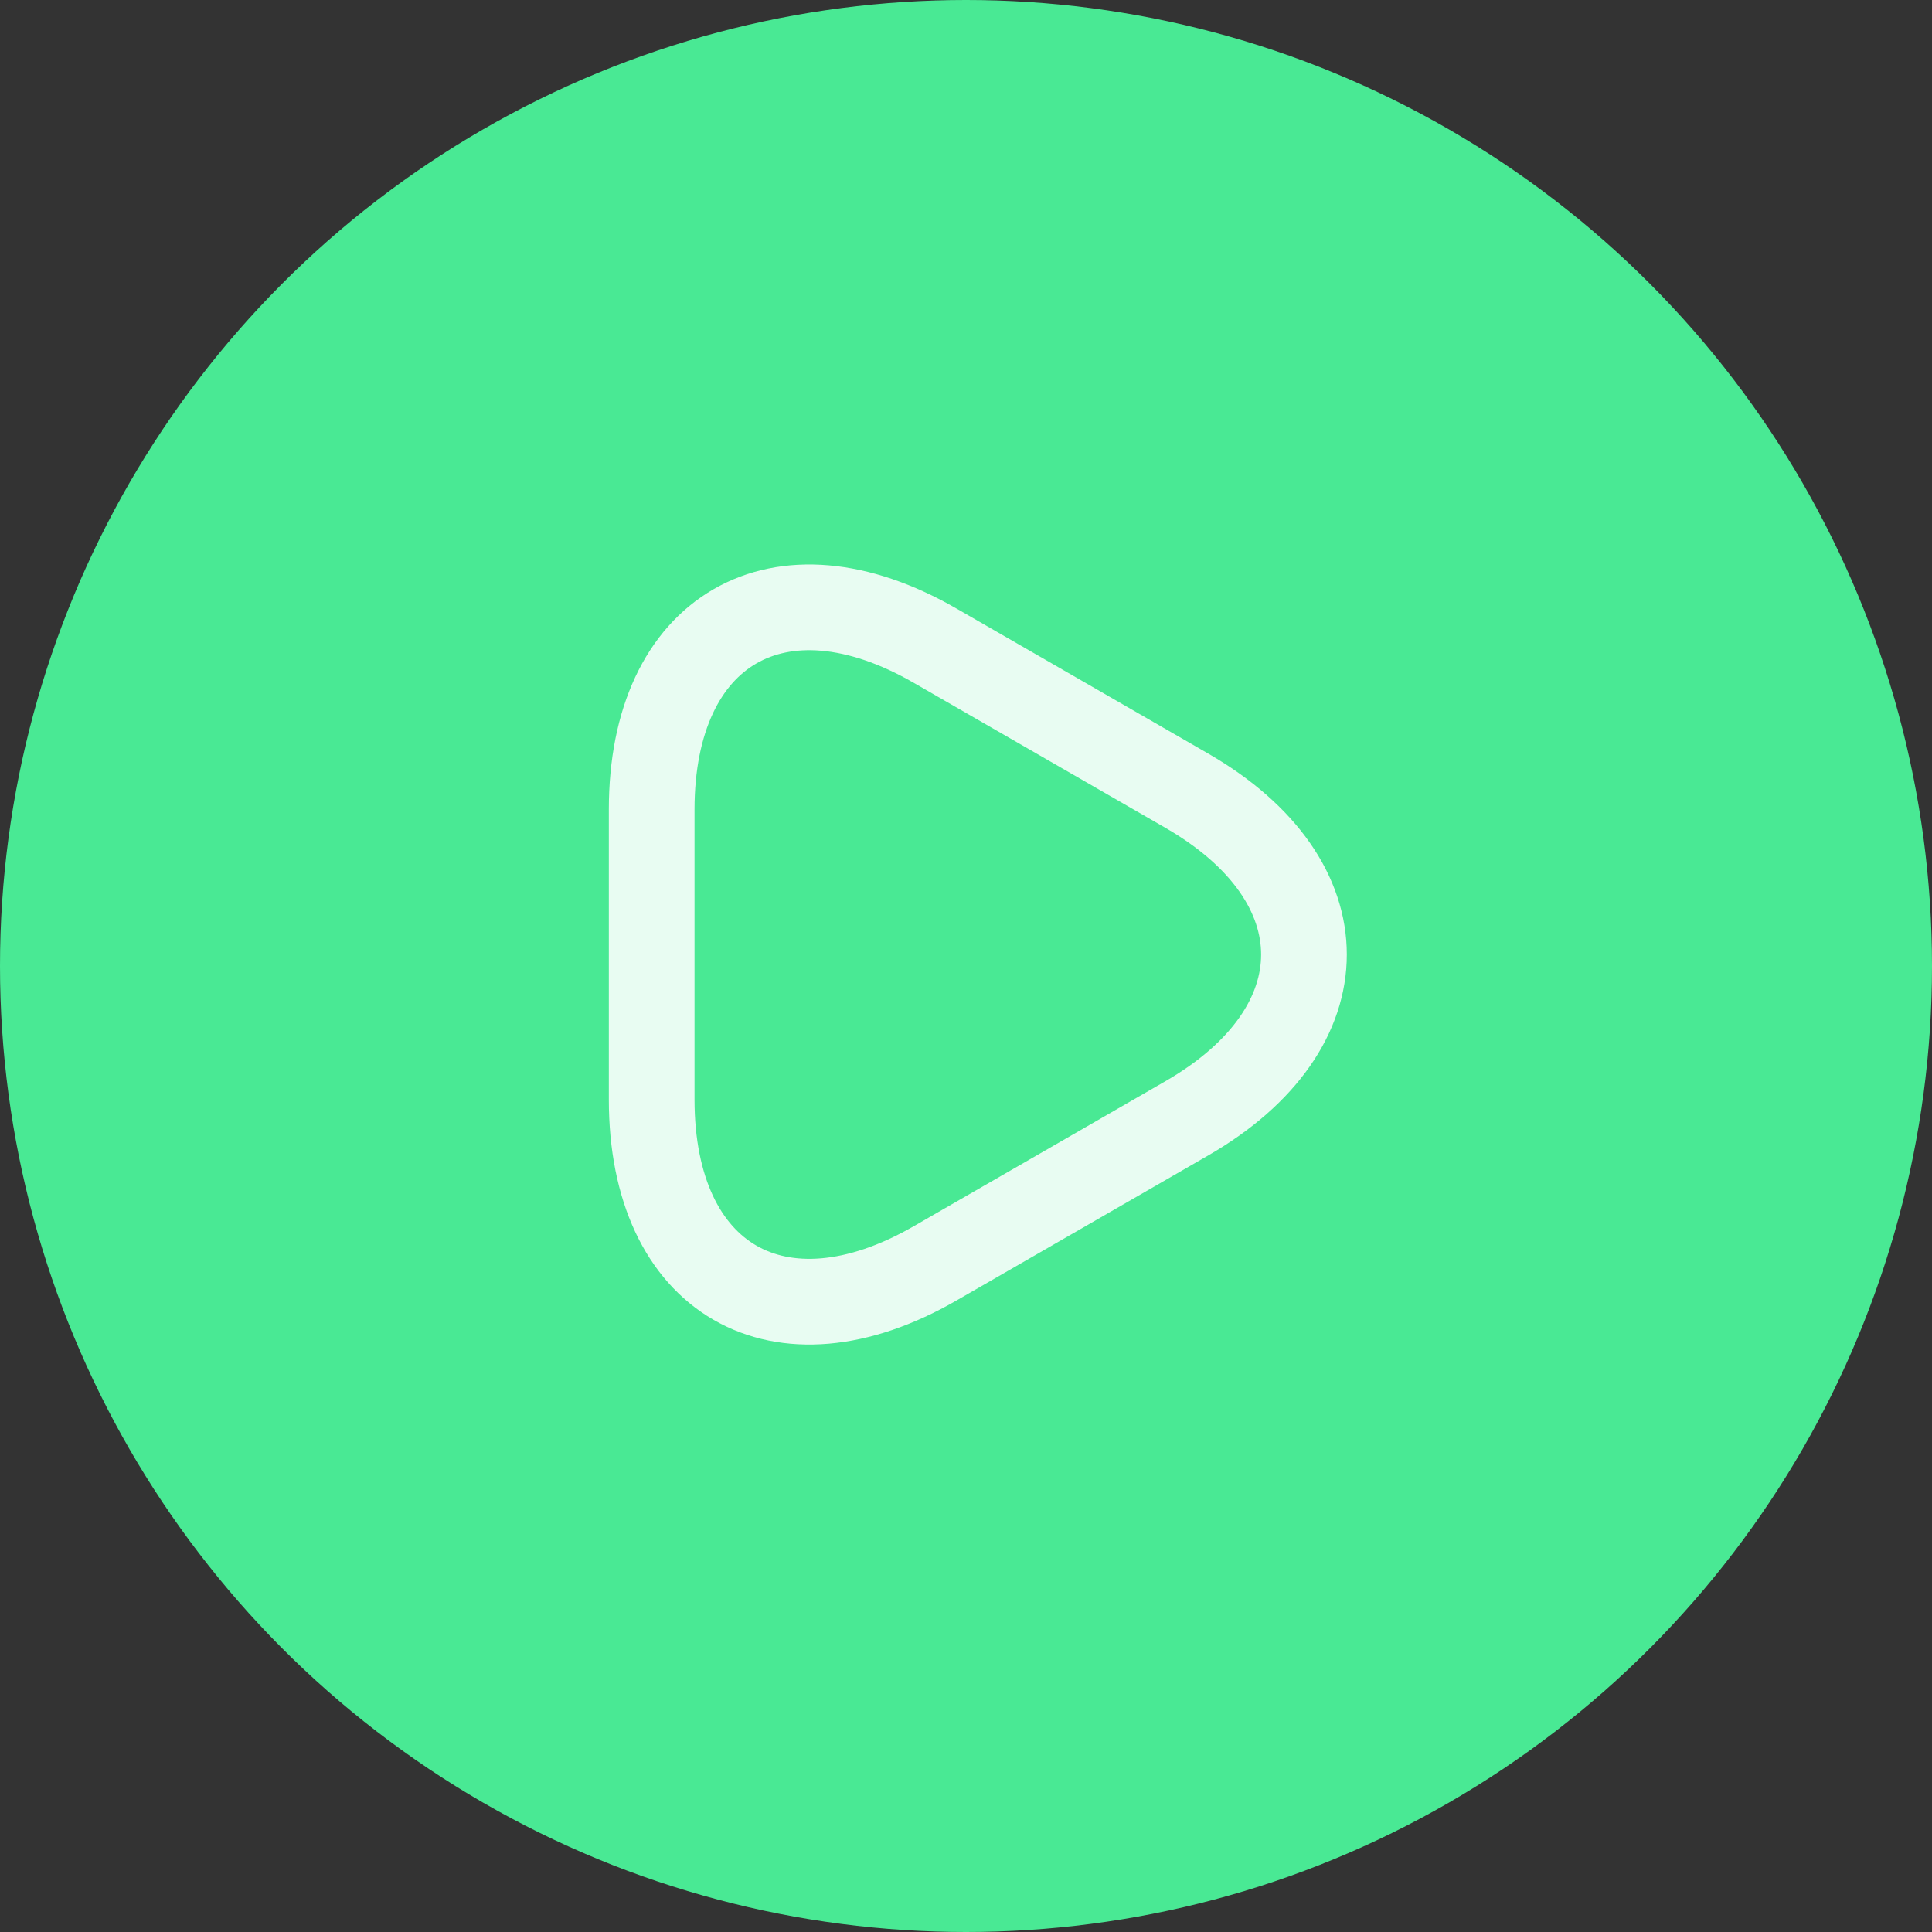
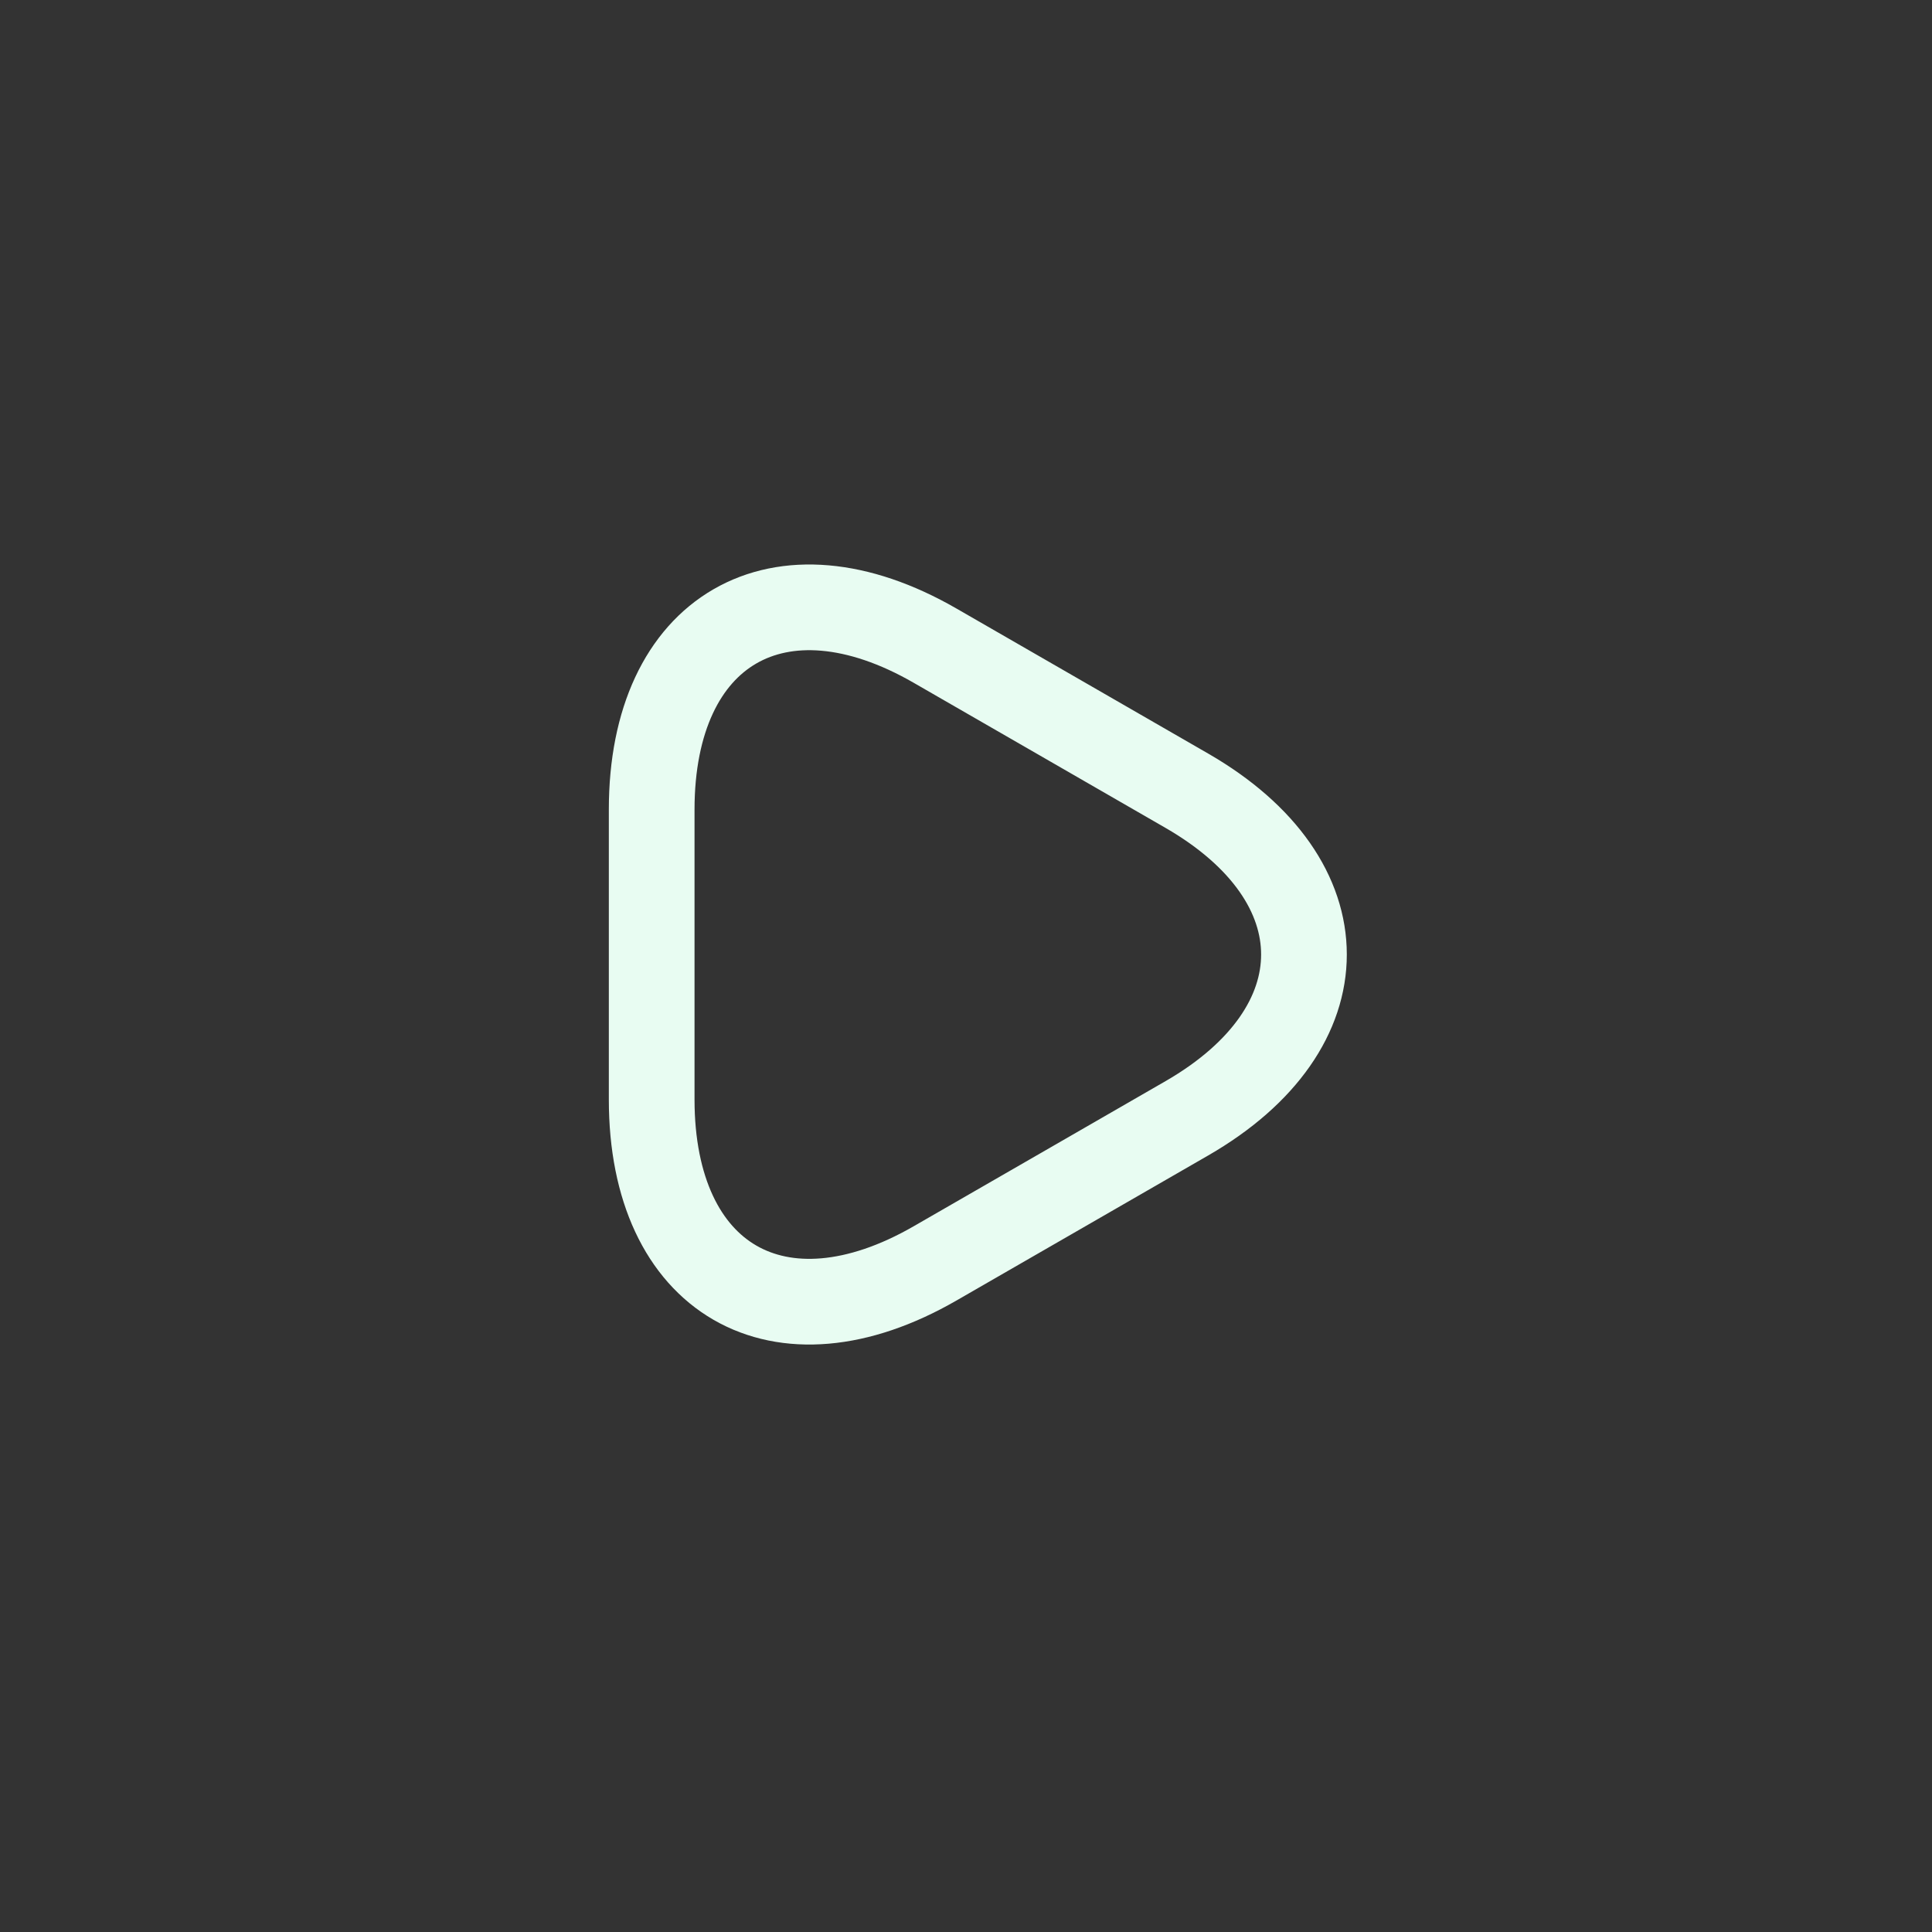
<svg xmlns="http://www.w3.org/2000/svg" width="42" height="42" viewBox="0 0 42 42" fill="none">
  <rect x="0" y="0" width="42" height="42" fill="#333333" stroke="none" />
-   <circle cx="21" cy="21" r="21" fill="#49E994" />
  <path d="M14.167 20.75V17.598C14.167 13.684 16.939 12.081 20.331 14.038L23.067 15.614L25.803 17.191C29.195 19.148 29.195 22.353 25.803 24.31L23.067 25.887L20.331 27.463C16.939 29.42 14.167 27.817 14.167 23.903V20.75Z" stroke="#E8FCF2" stroke-width="1.863" stroke-miterlimit="10" stroke-linecap="round" stroke-linejoin="round" />
</svg>